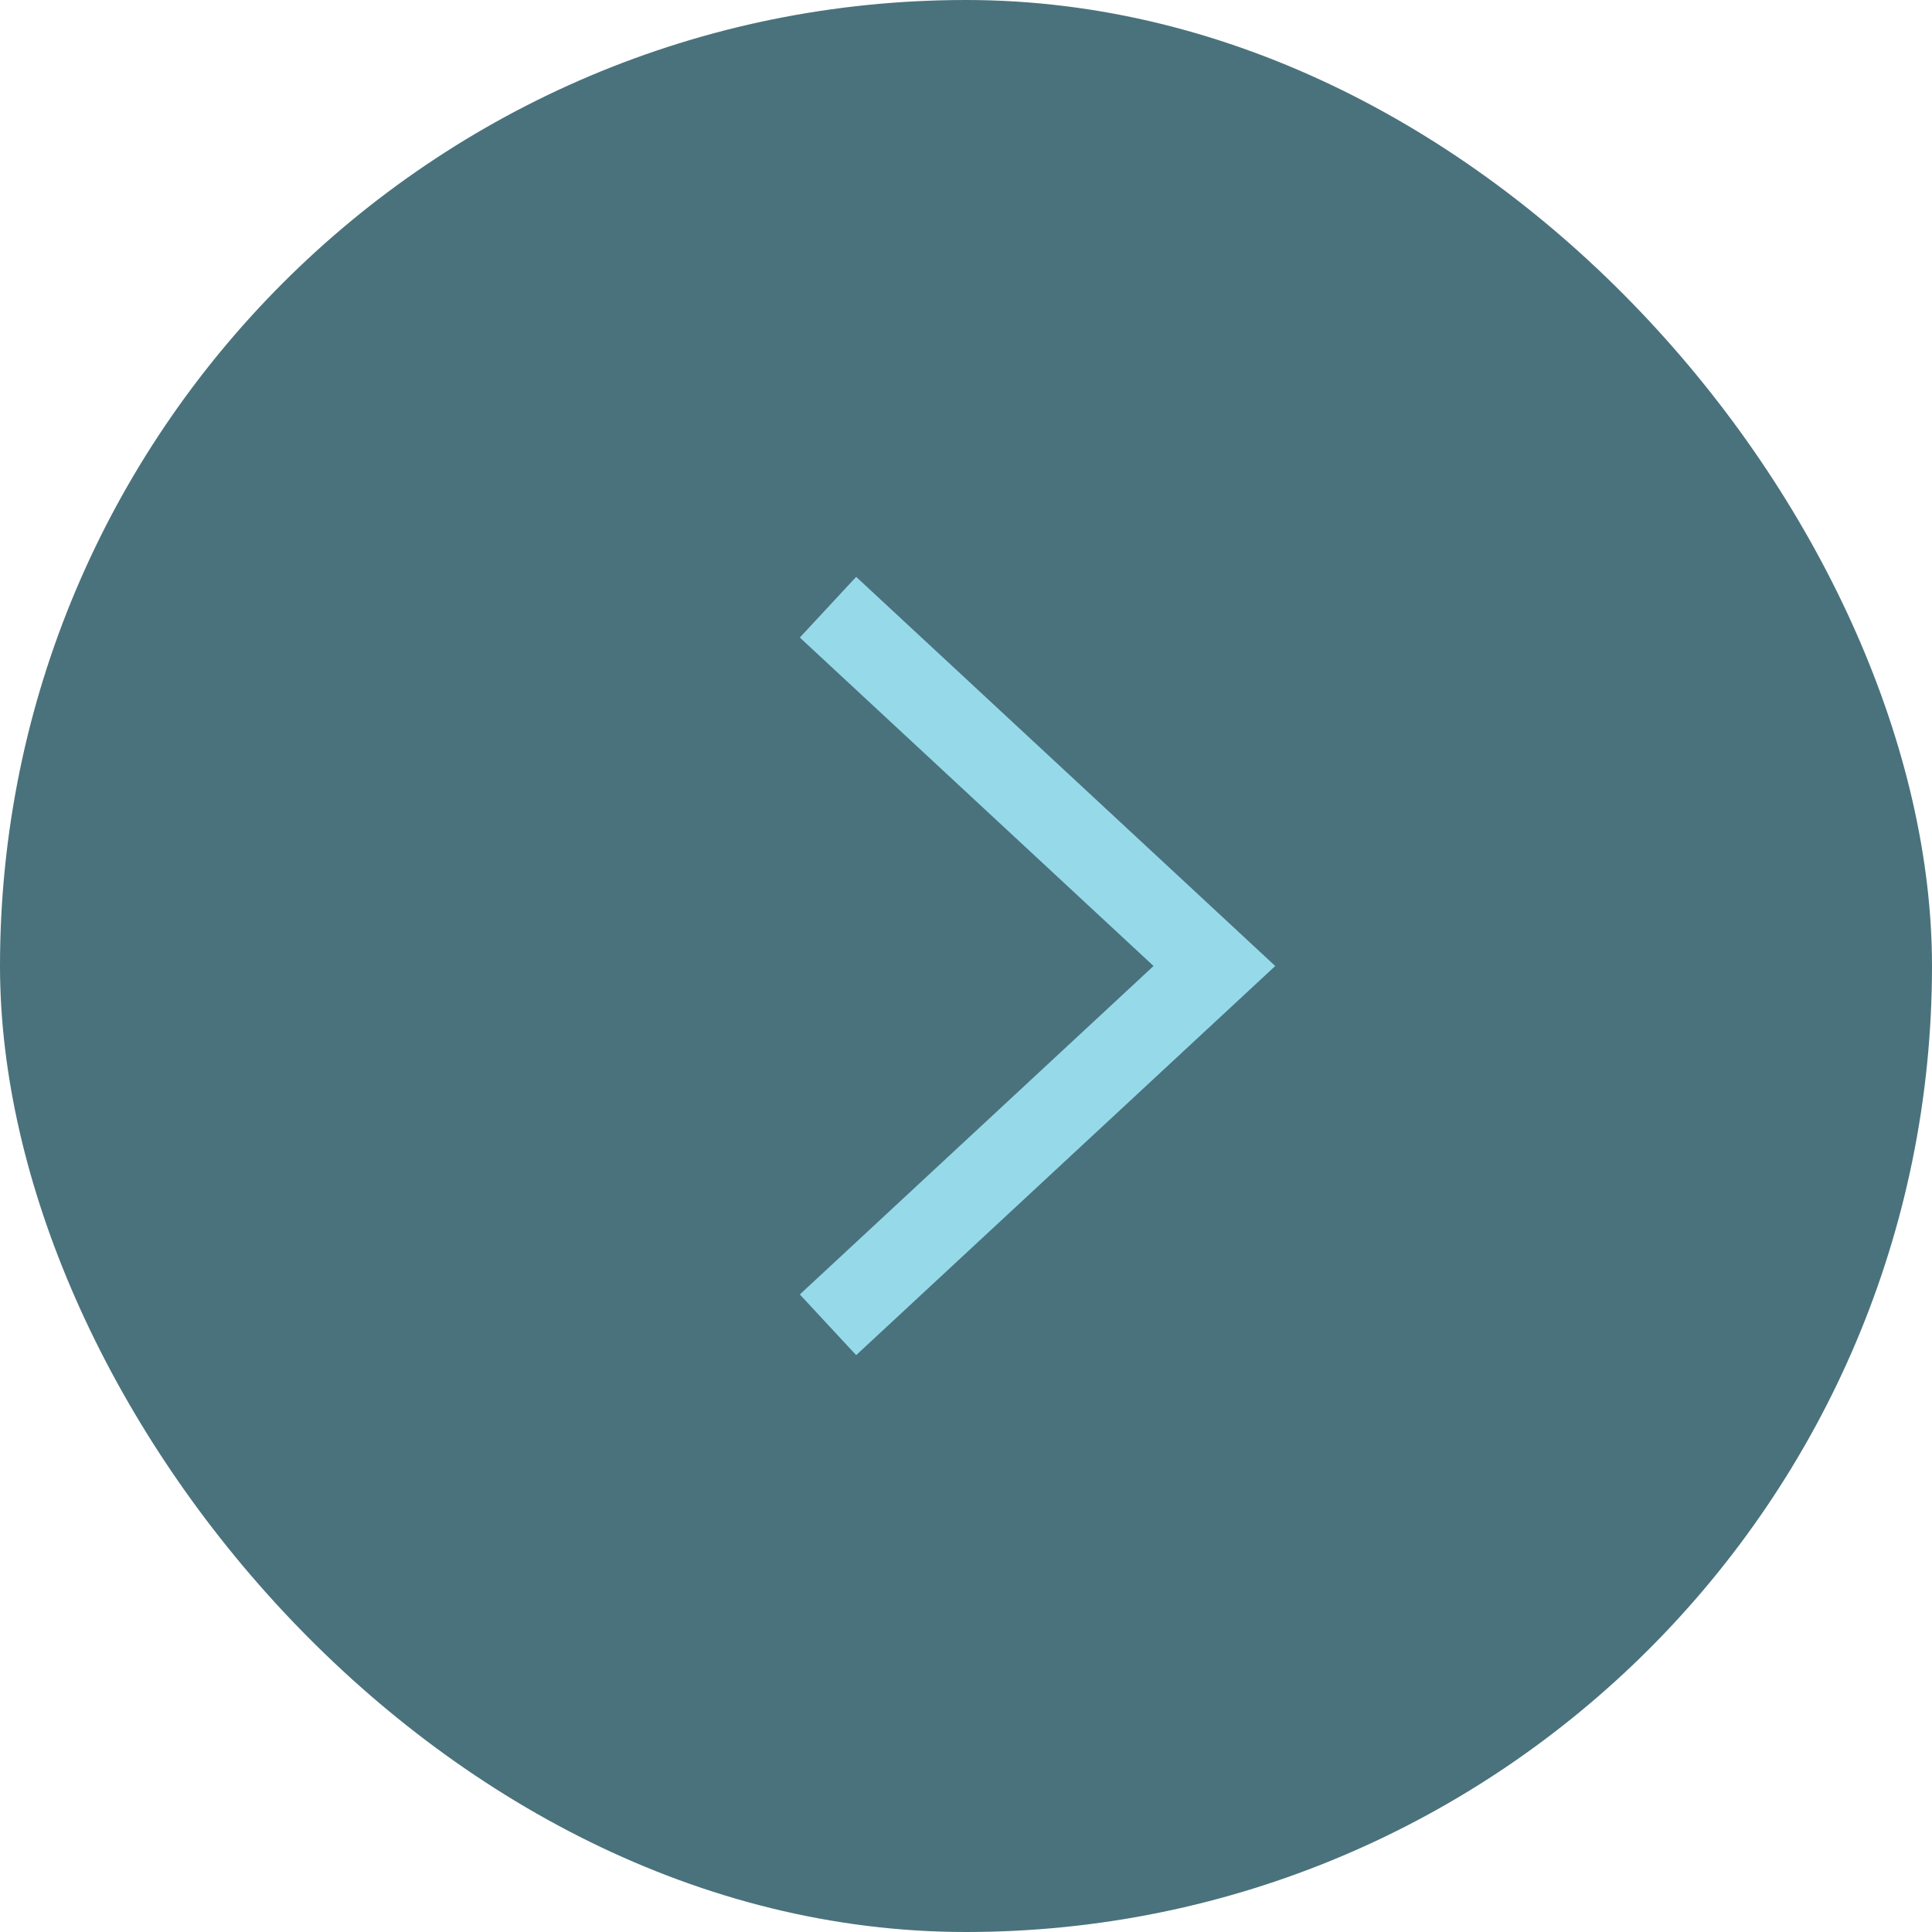
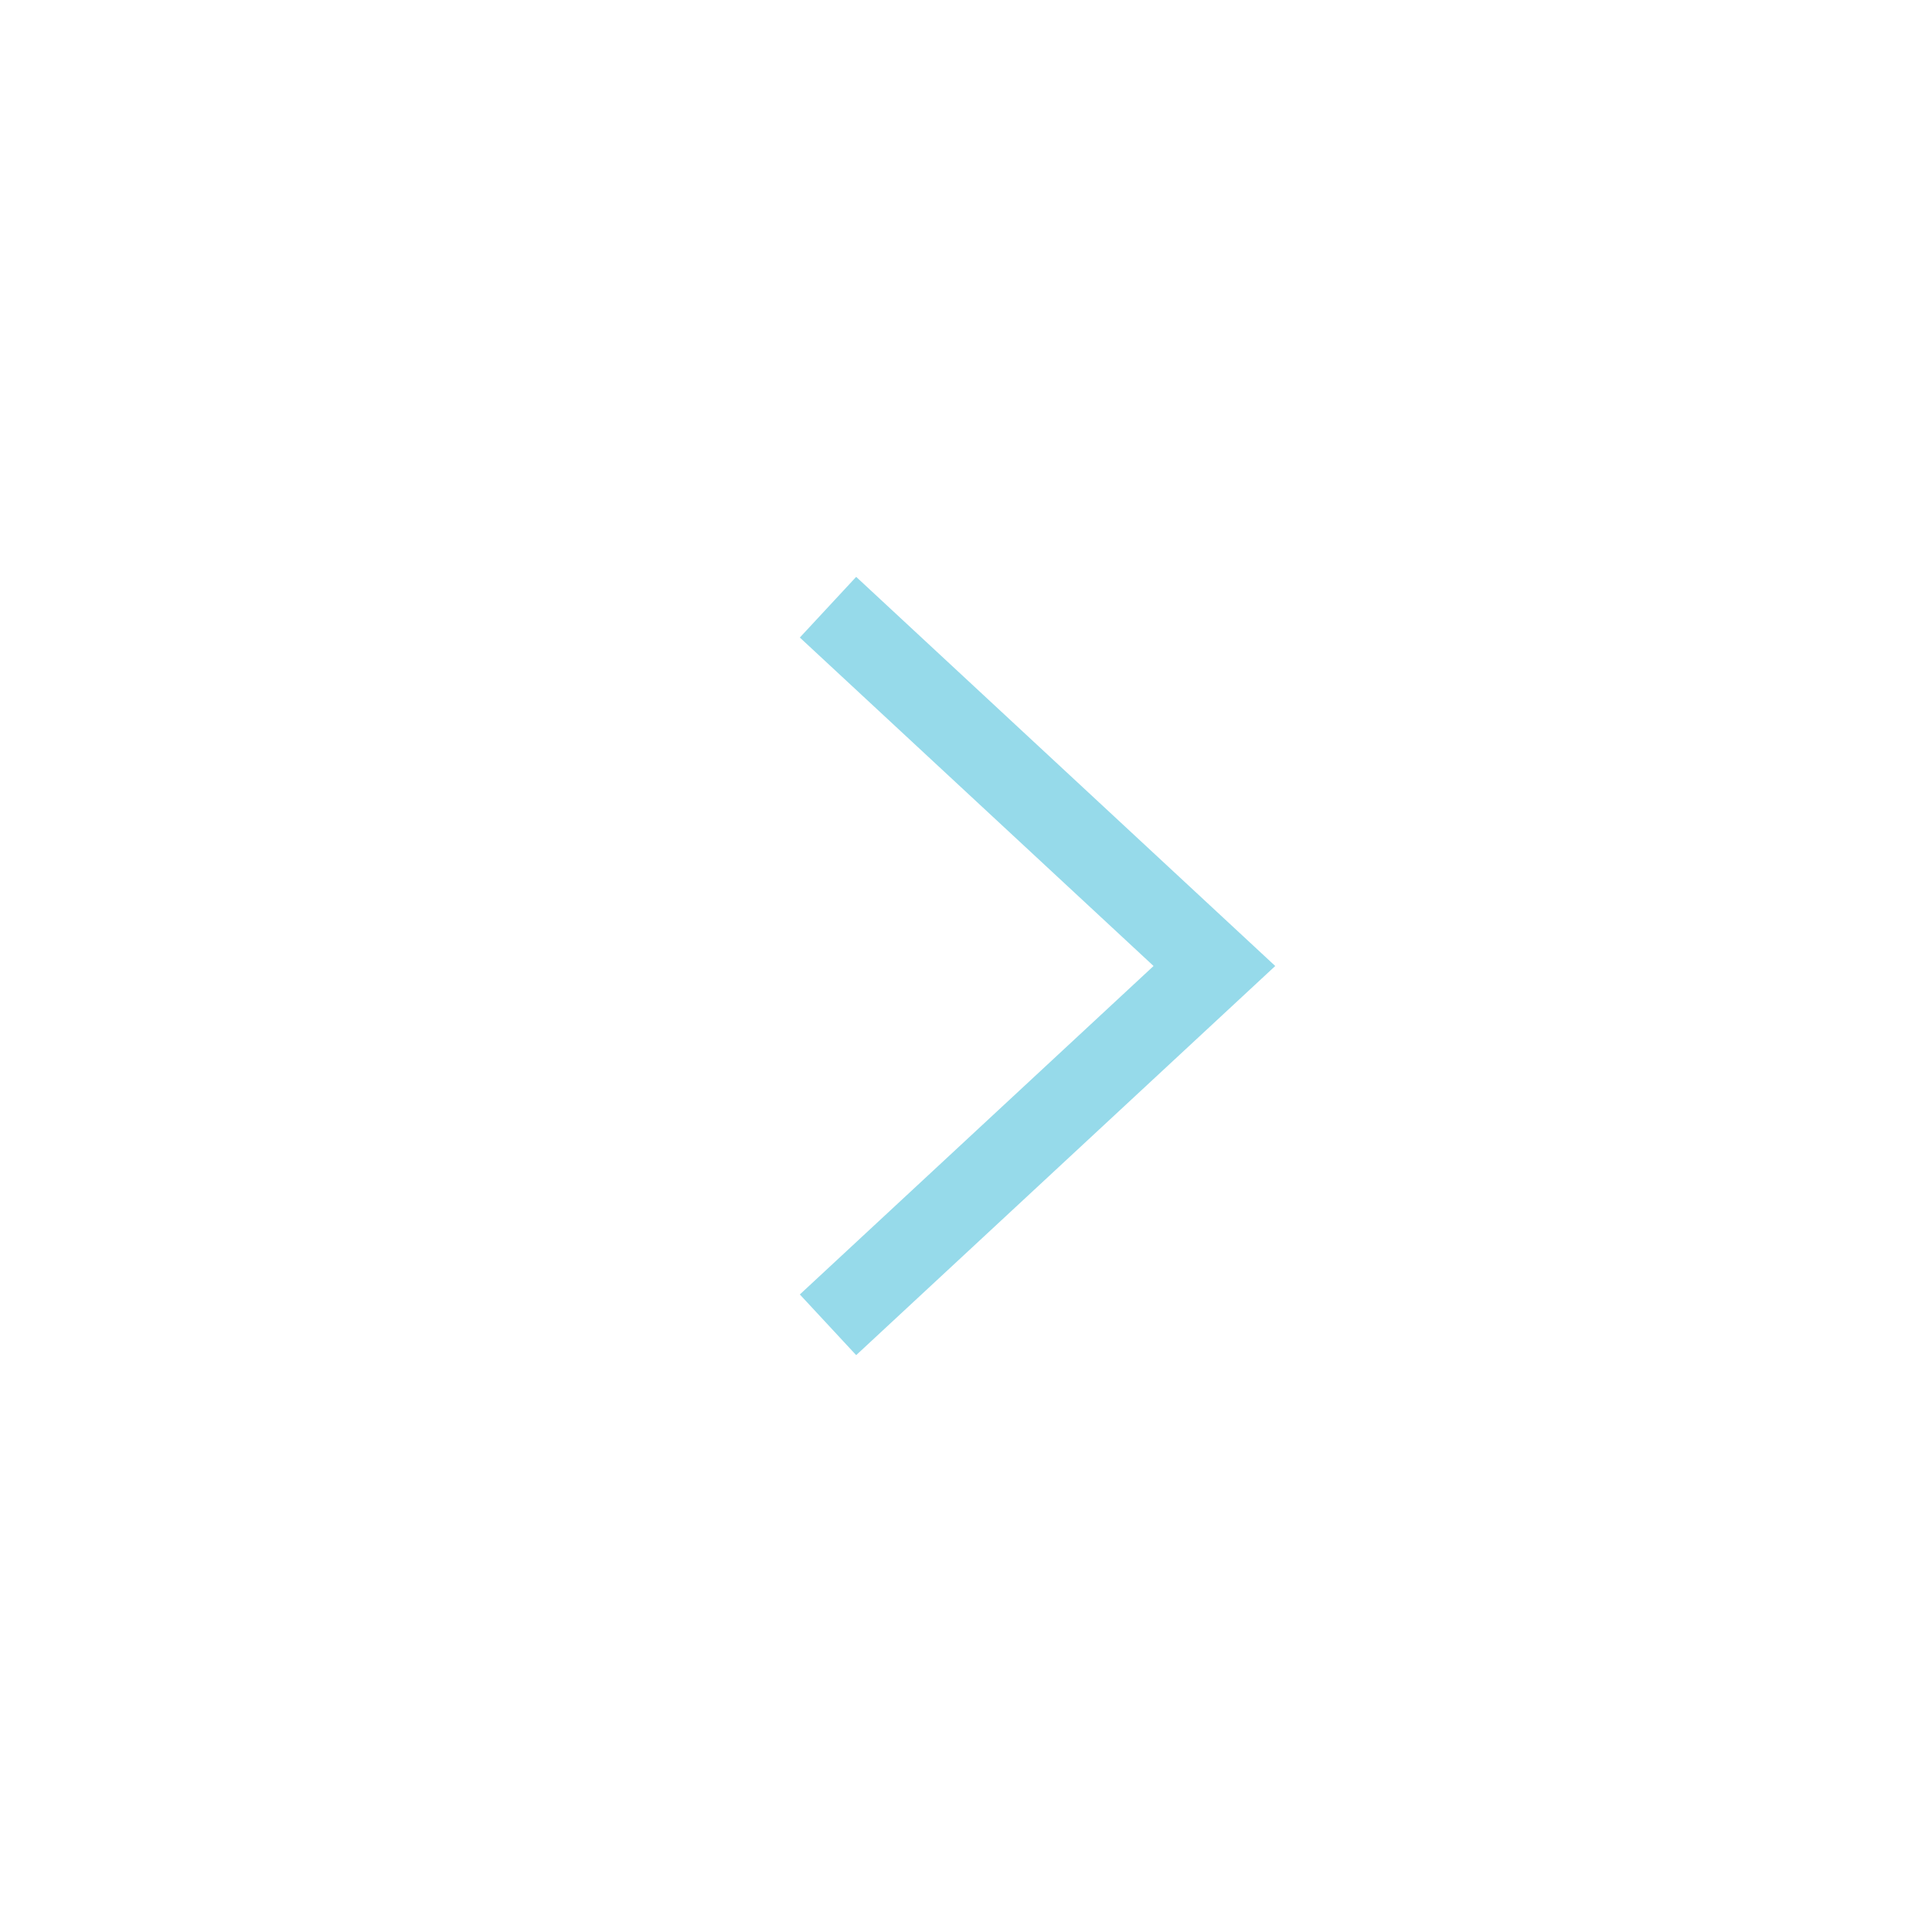
<svg xmlns="http://www.w3.org/2000/svg" width="35" height="35" viewBox="0 0 35 35" fill="none">
-   <rect x="35" y="35" width="35" height="35" rx="17.5" transform="rotate(-180 35 35)" fill="#4A727C" />
  <path d="M15 11L22 17.5L15 24" stroke="#96DAEA" stroke-width="1.5" />
</svg>